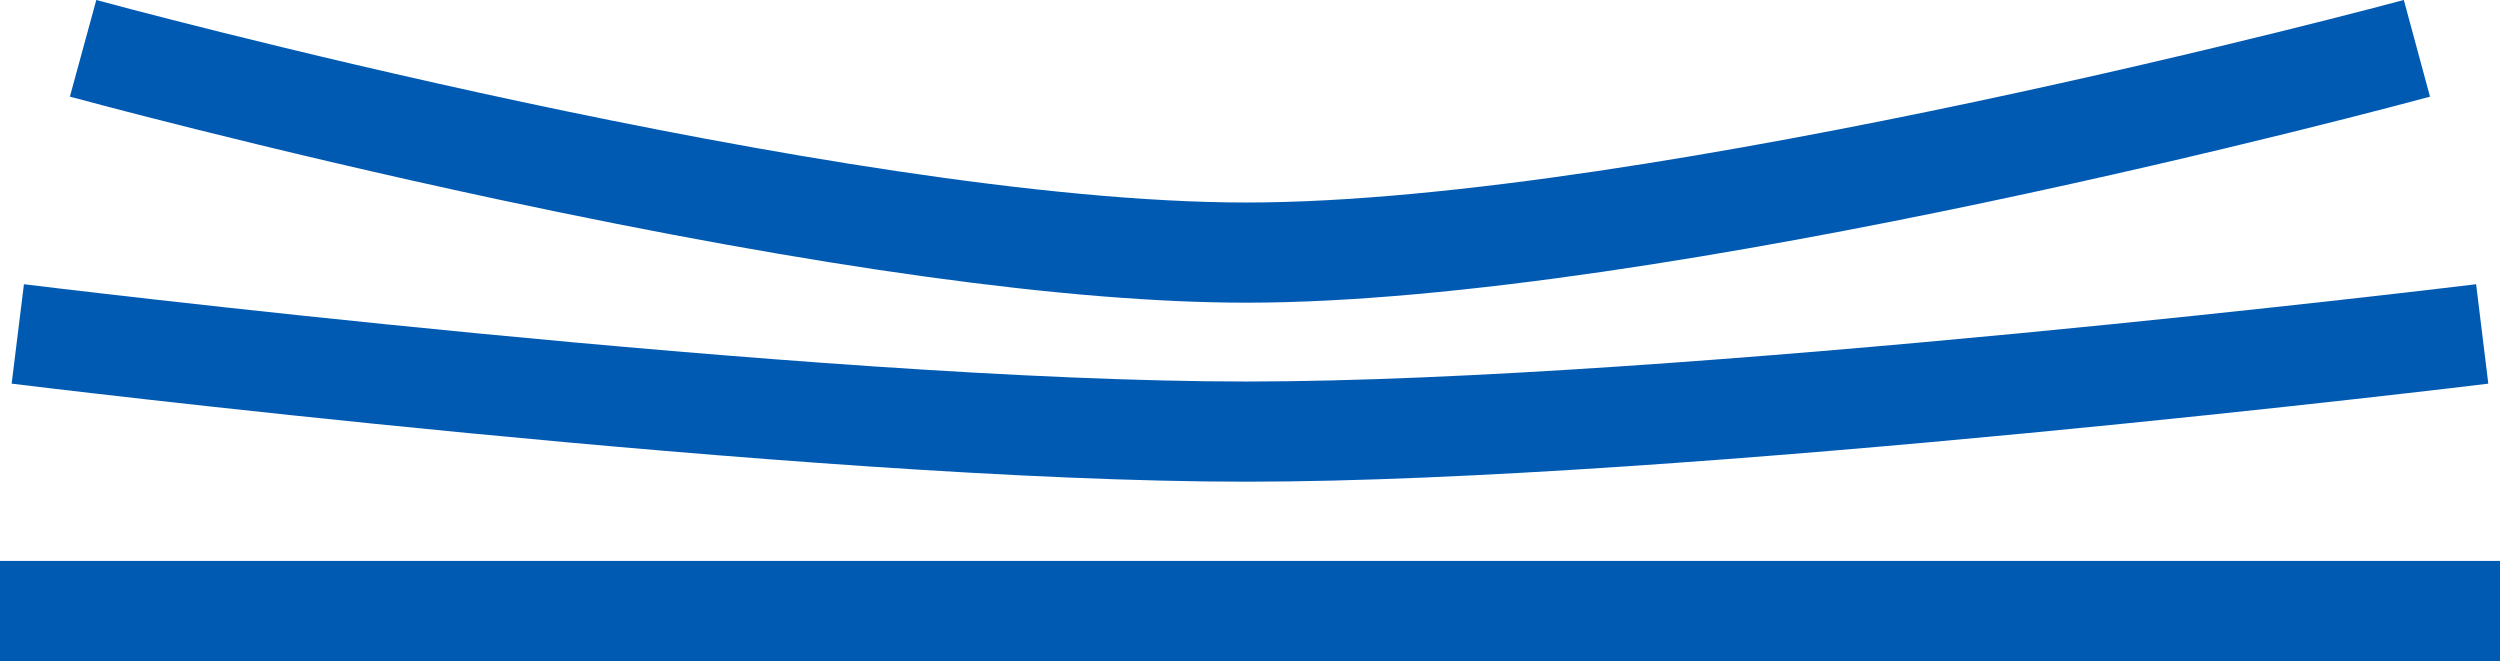
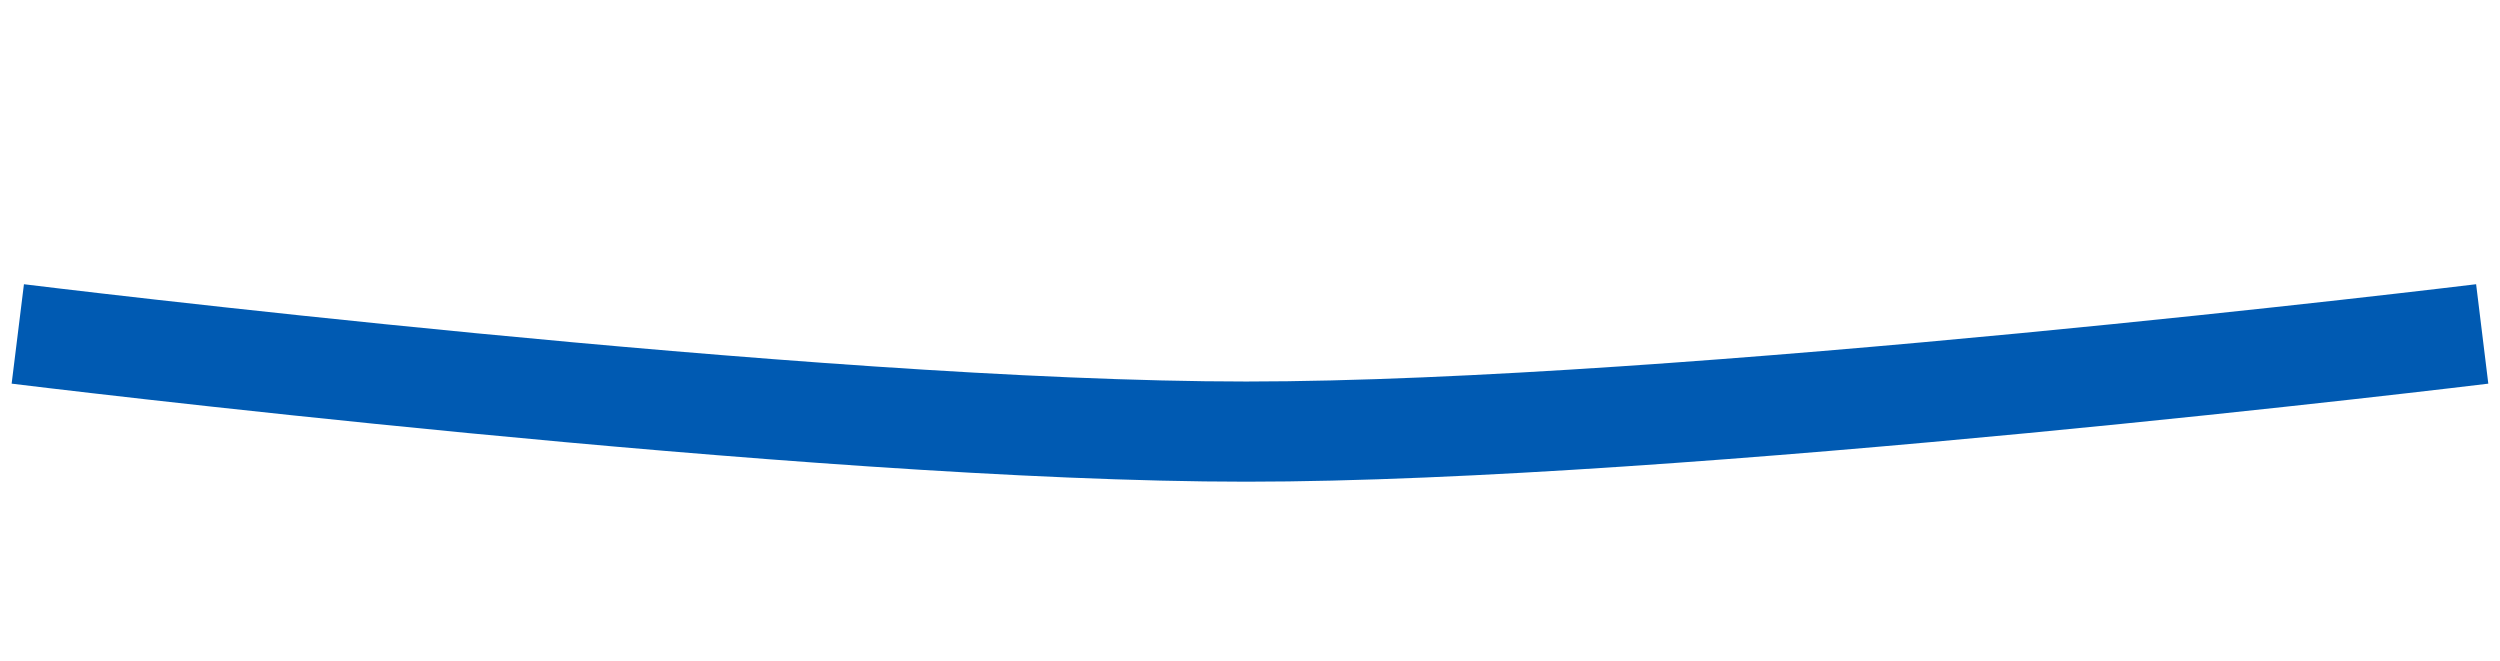
<svg xmlns="http://www.w3.org/2000/svg" width="434" height="114.765" viewBox="0 0 434 114.765">
  <g transform="translate(-466 -1989.254)">
    <path d="M682.332,2072.876c-75.949,0-212.938-16.85-214.312-17.021l2.136-17.258c1.364.169,137.3,16.889,212.176,16.889s212.144-16.722,213.522-16.891l2.116,17.262C896.582,2056.027,758.277,2072.876,682.332,2072.876Z" fill="#005ab2" />
-     <path d="M682.368,2041.8c-30.573,0-74.272-6.03-129.883-17.923-41.218-8.815-74.027-17.757-74.354-17.847l4.587-16.775c1.286.352,129.409,35.155,199.65,35.155s199.637-34.808,200.936-35.16l4.545,16.786C882.455,2007.5,754.939,2041.8,682.368,2041.8Z" fill="#005ab2" />
-     <rect width="434" height="17.391" transform="translate(466 2086.628)" fill="#005ab2" />
  </g>
</svg>